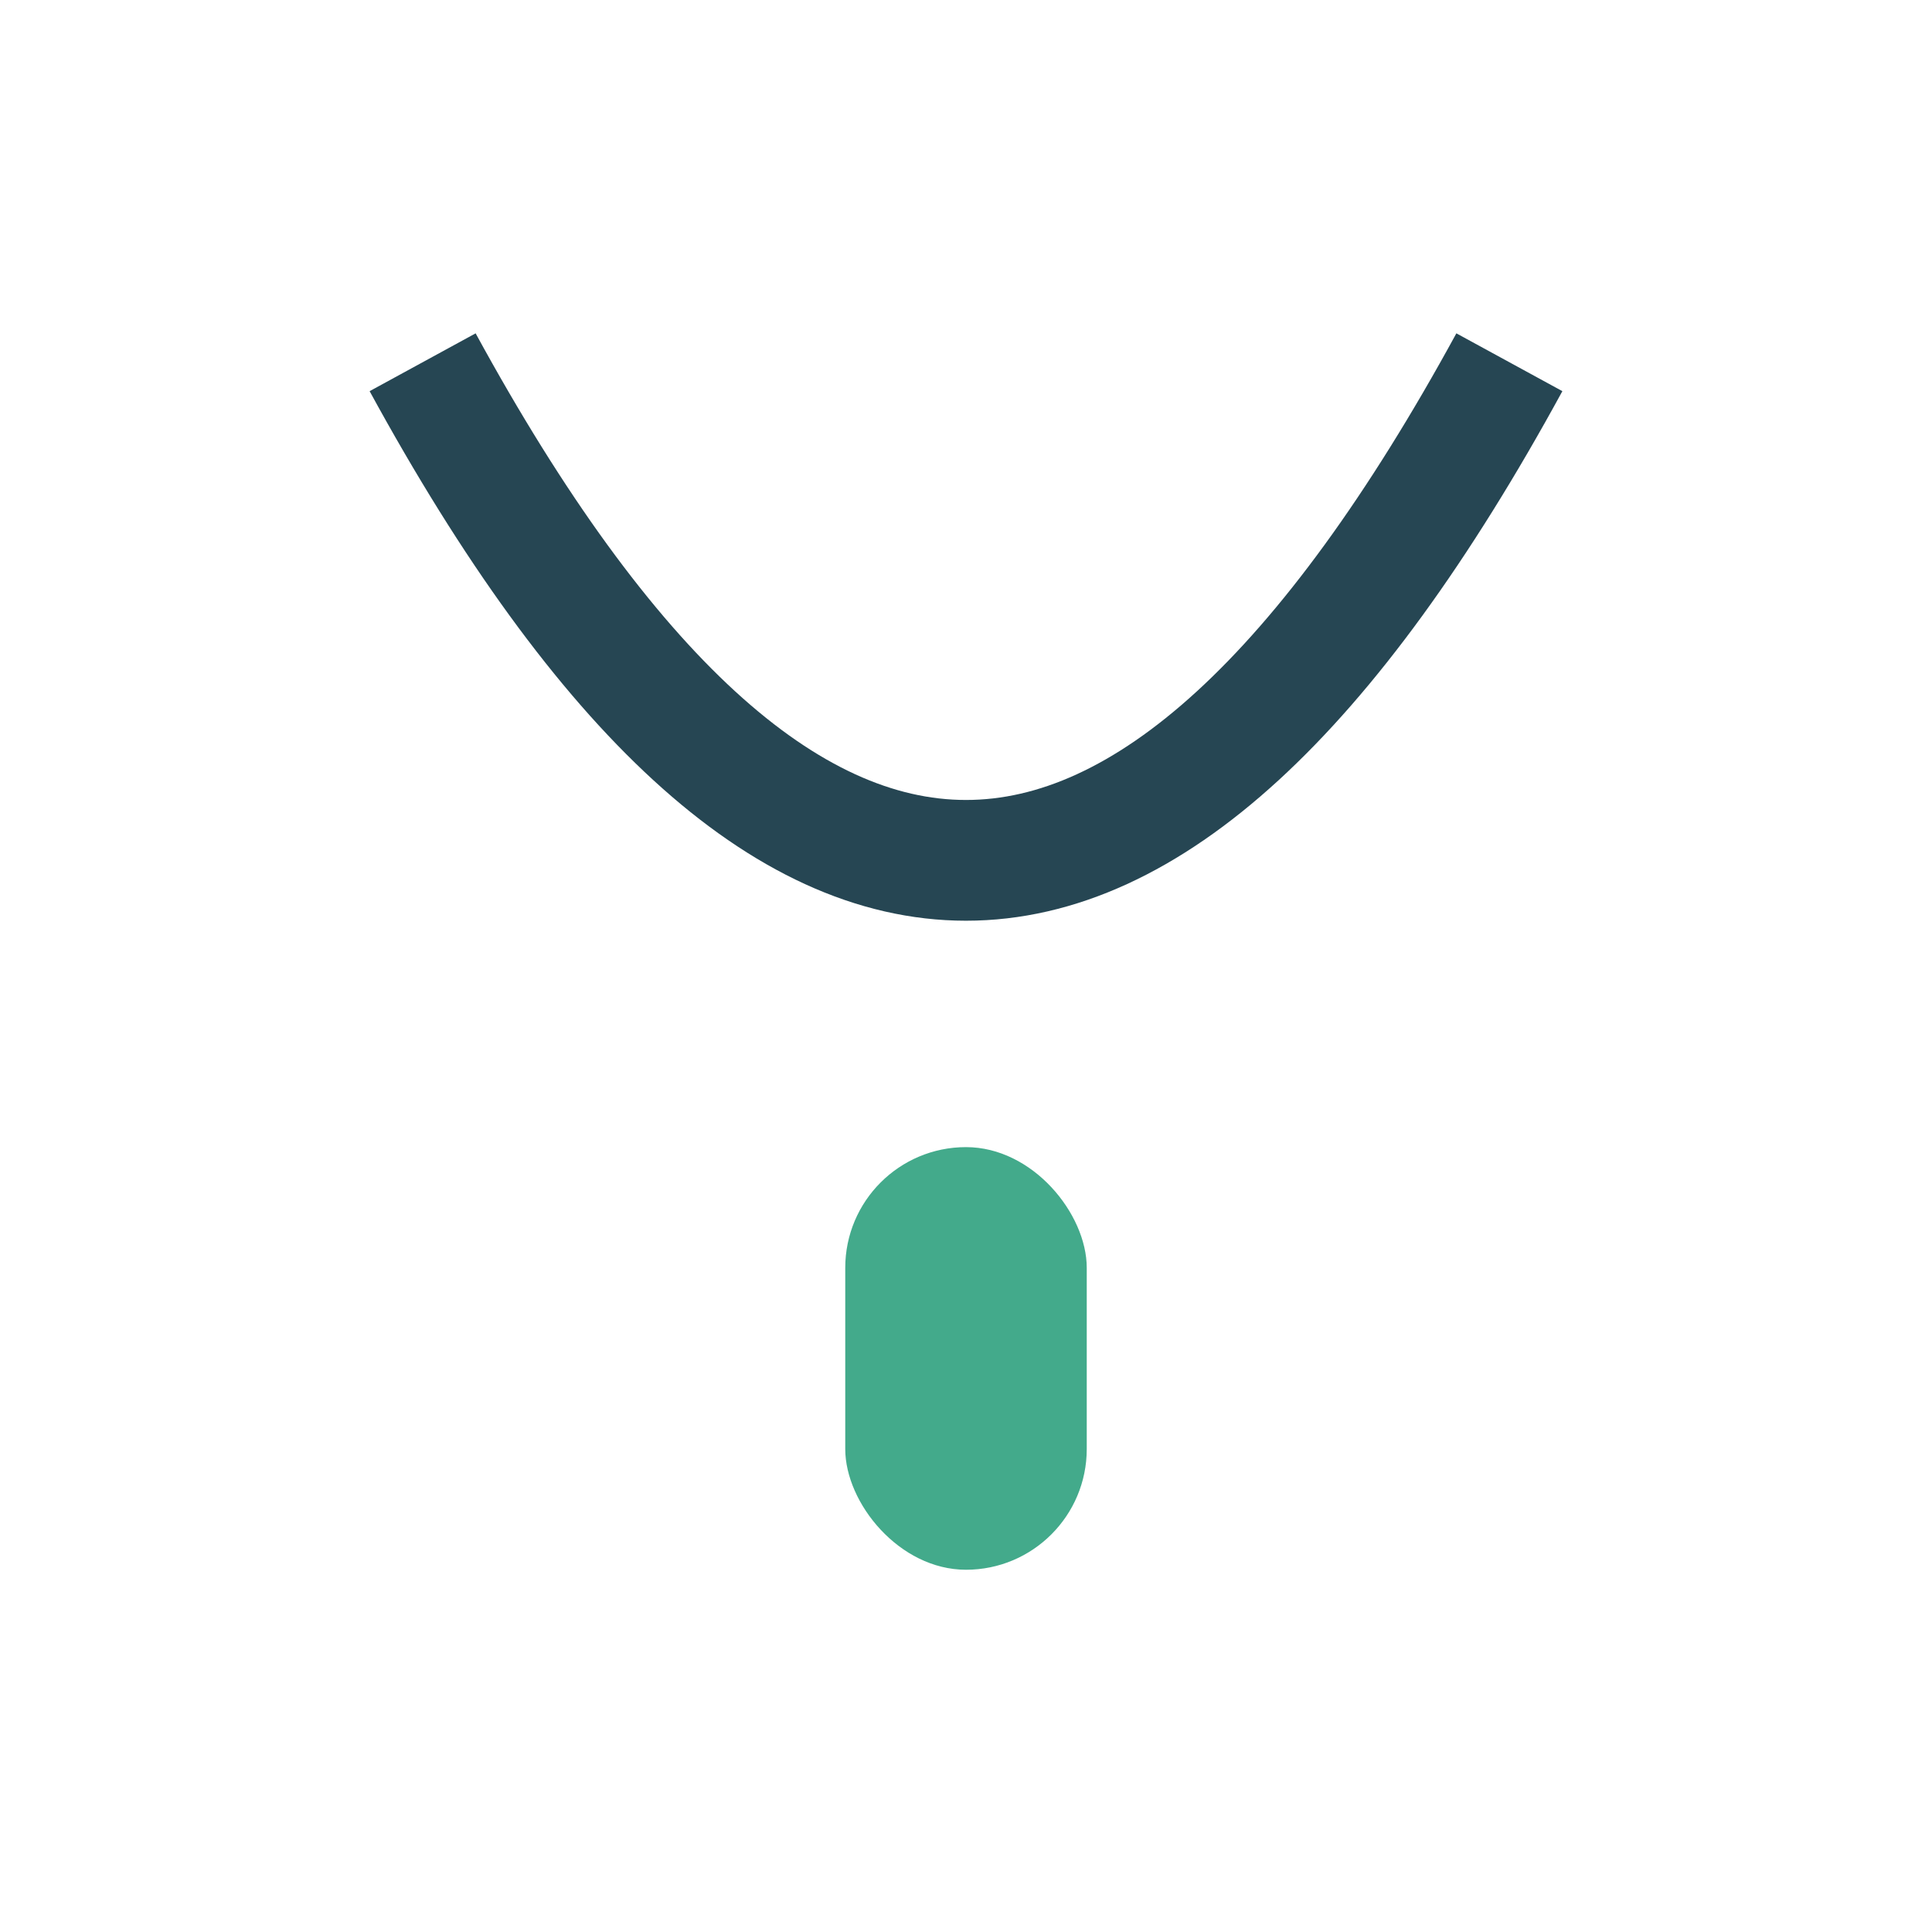
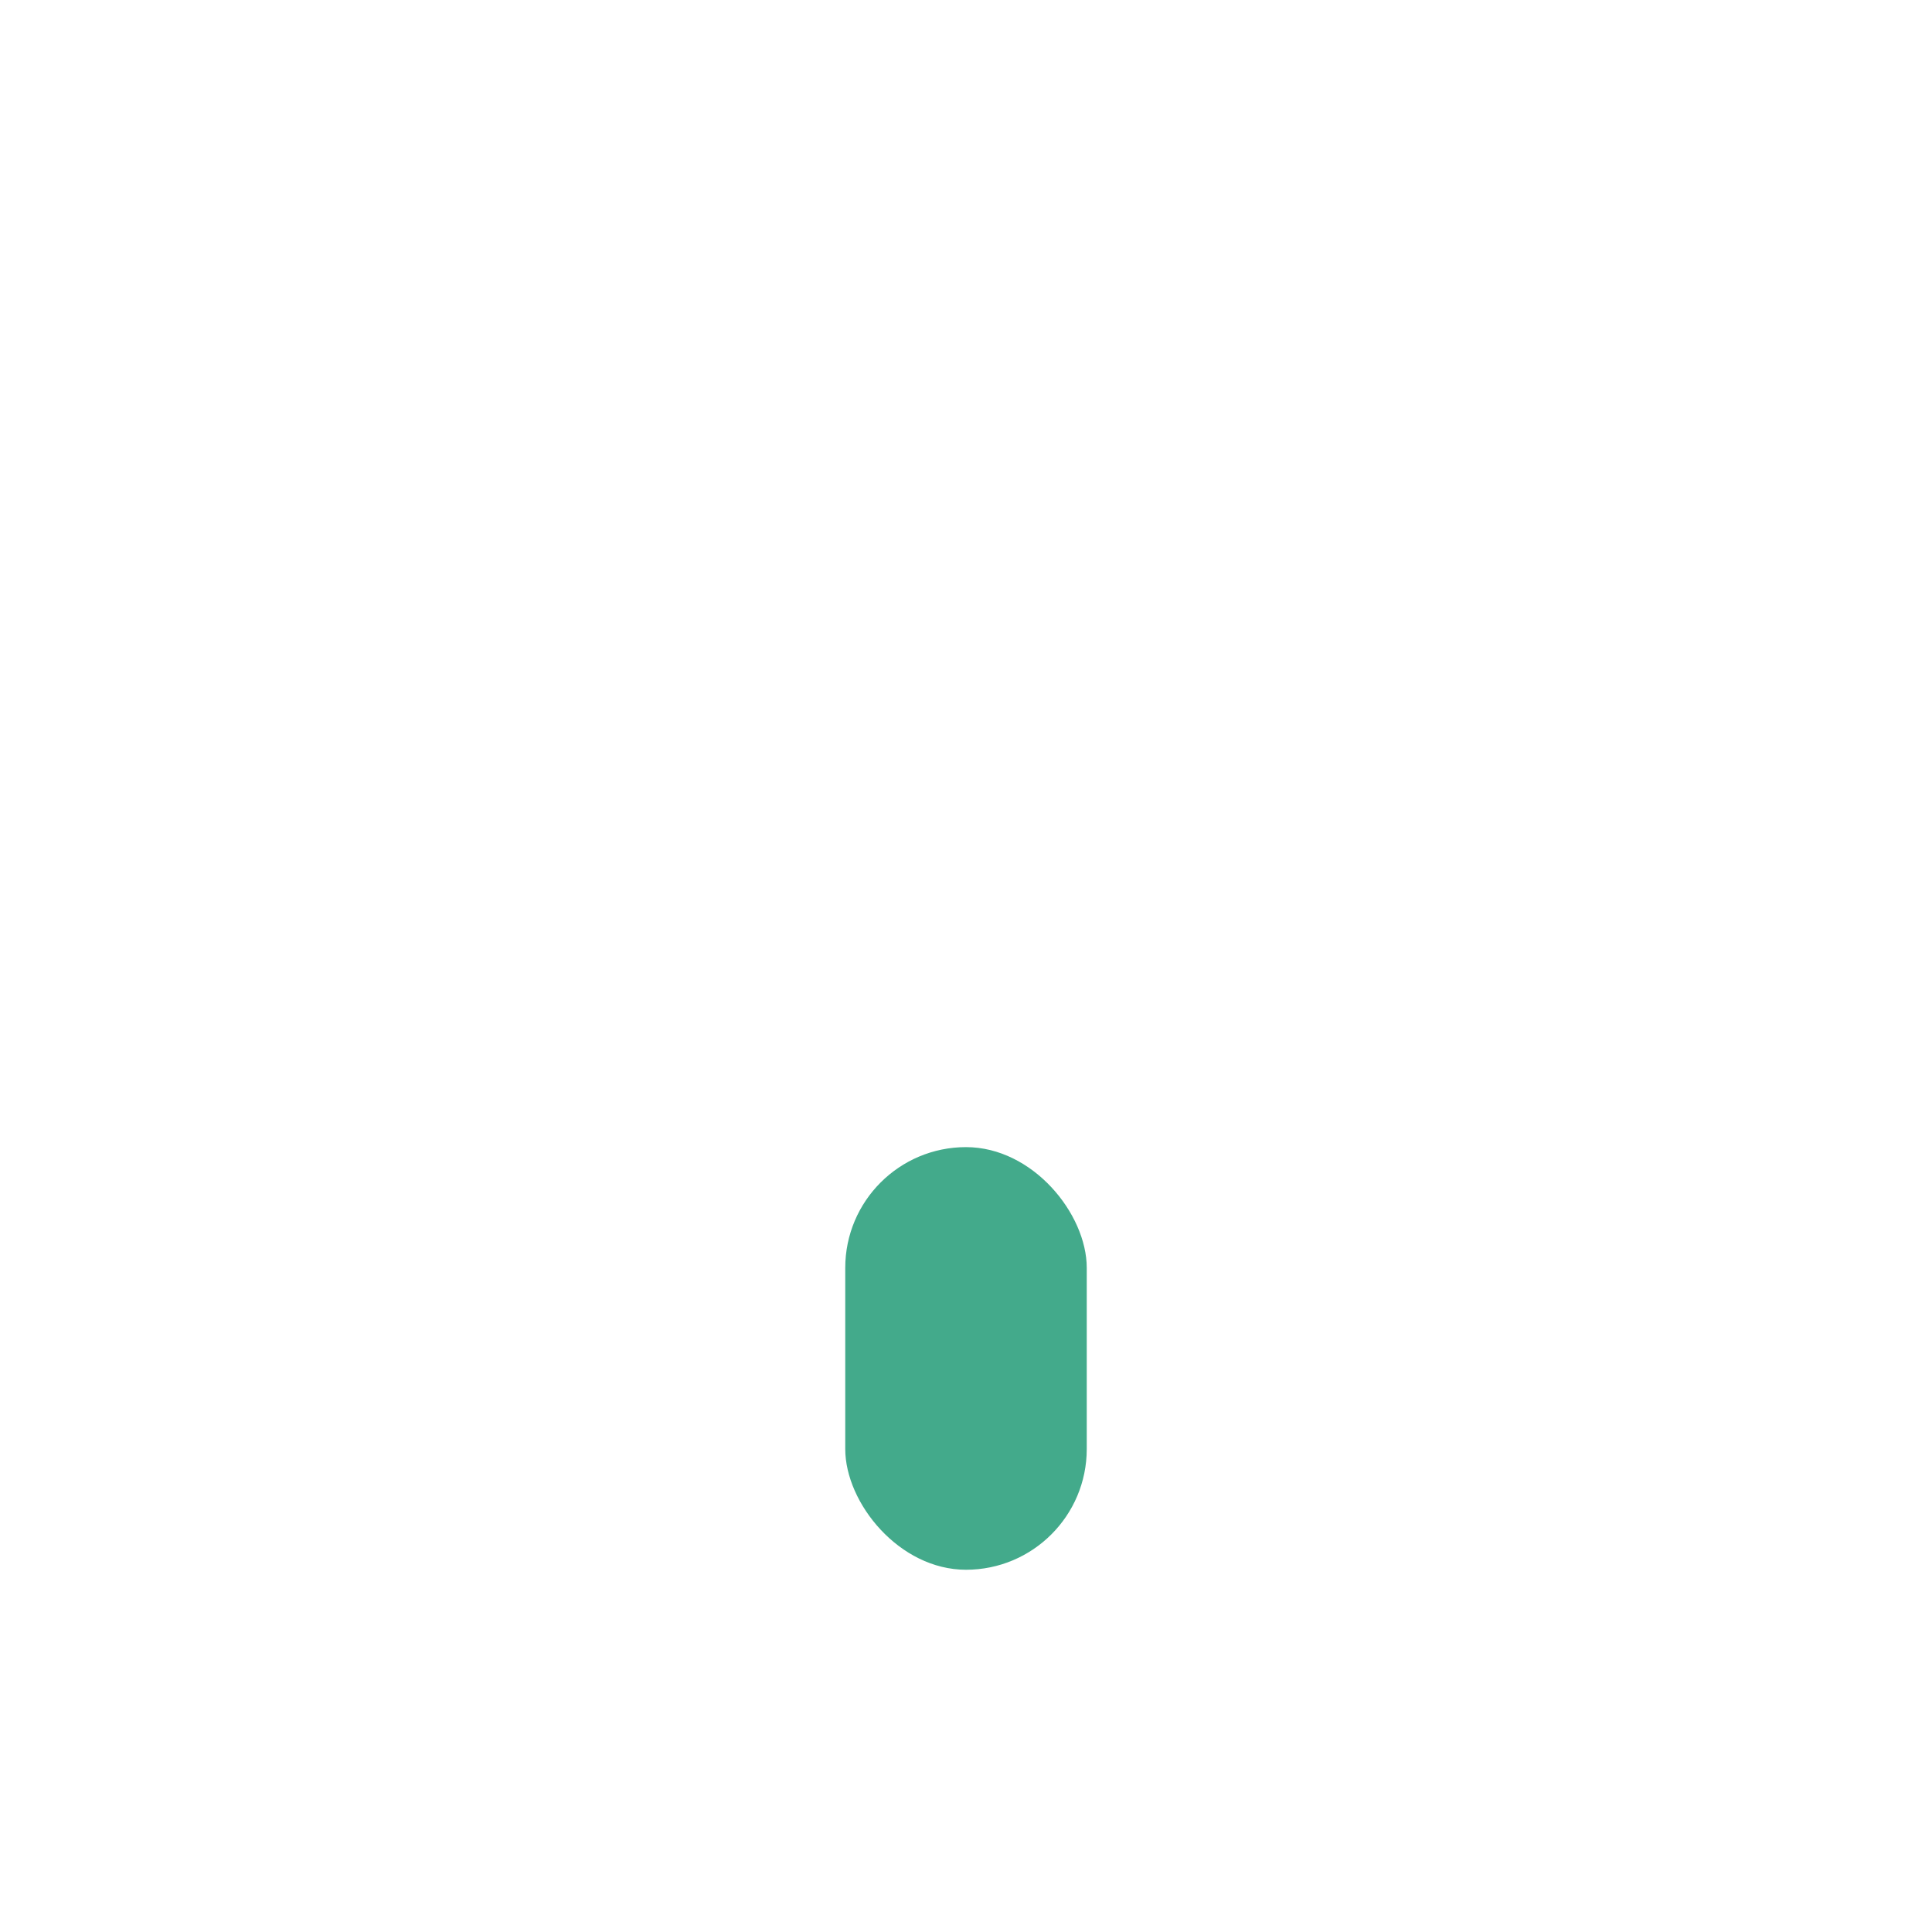
<svg xmlns="http://www.w3.org/2000/svg" width="32" height="32" viewBox="0 0 32 32">
-   <path d="M7 6c6 11 12 11 18 0" stroke="#264653" stroke-width="2" fill="none" />
  <rect x="14" y="19" width="4" height="7" rx="2" fill="#43AA8B" />
</svg>